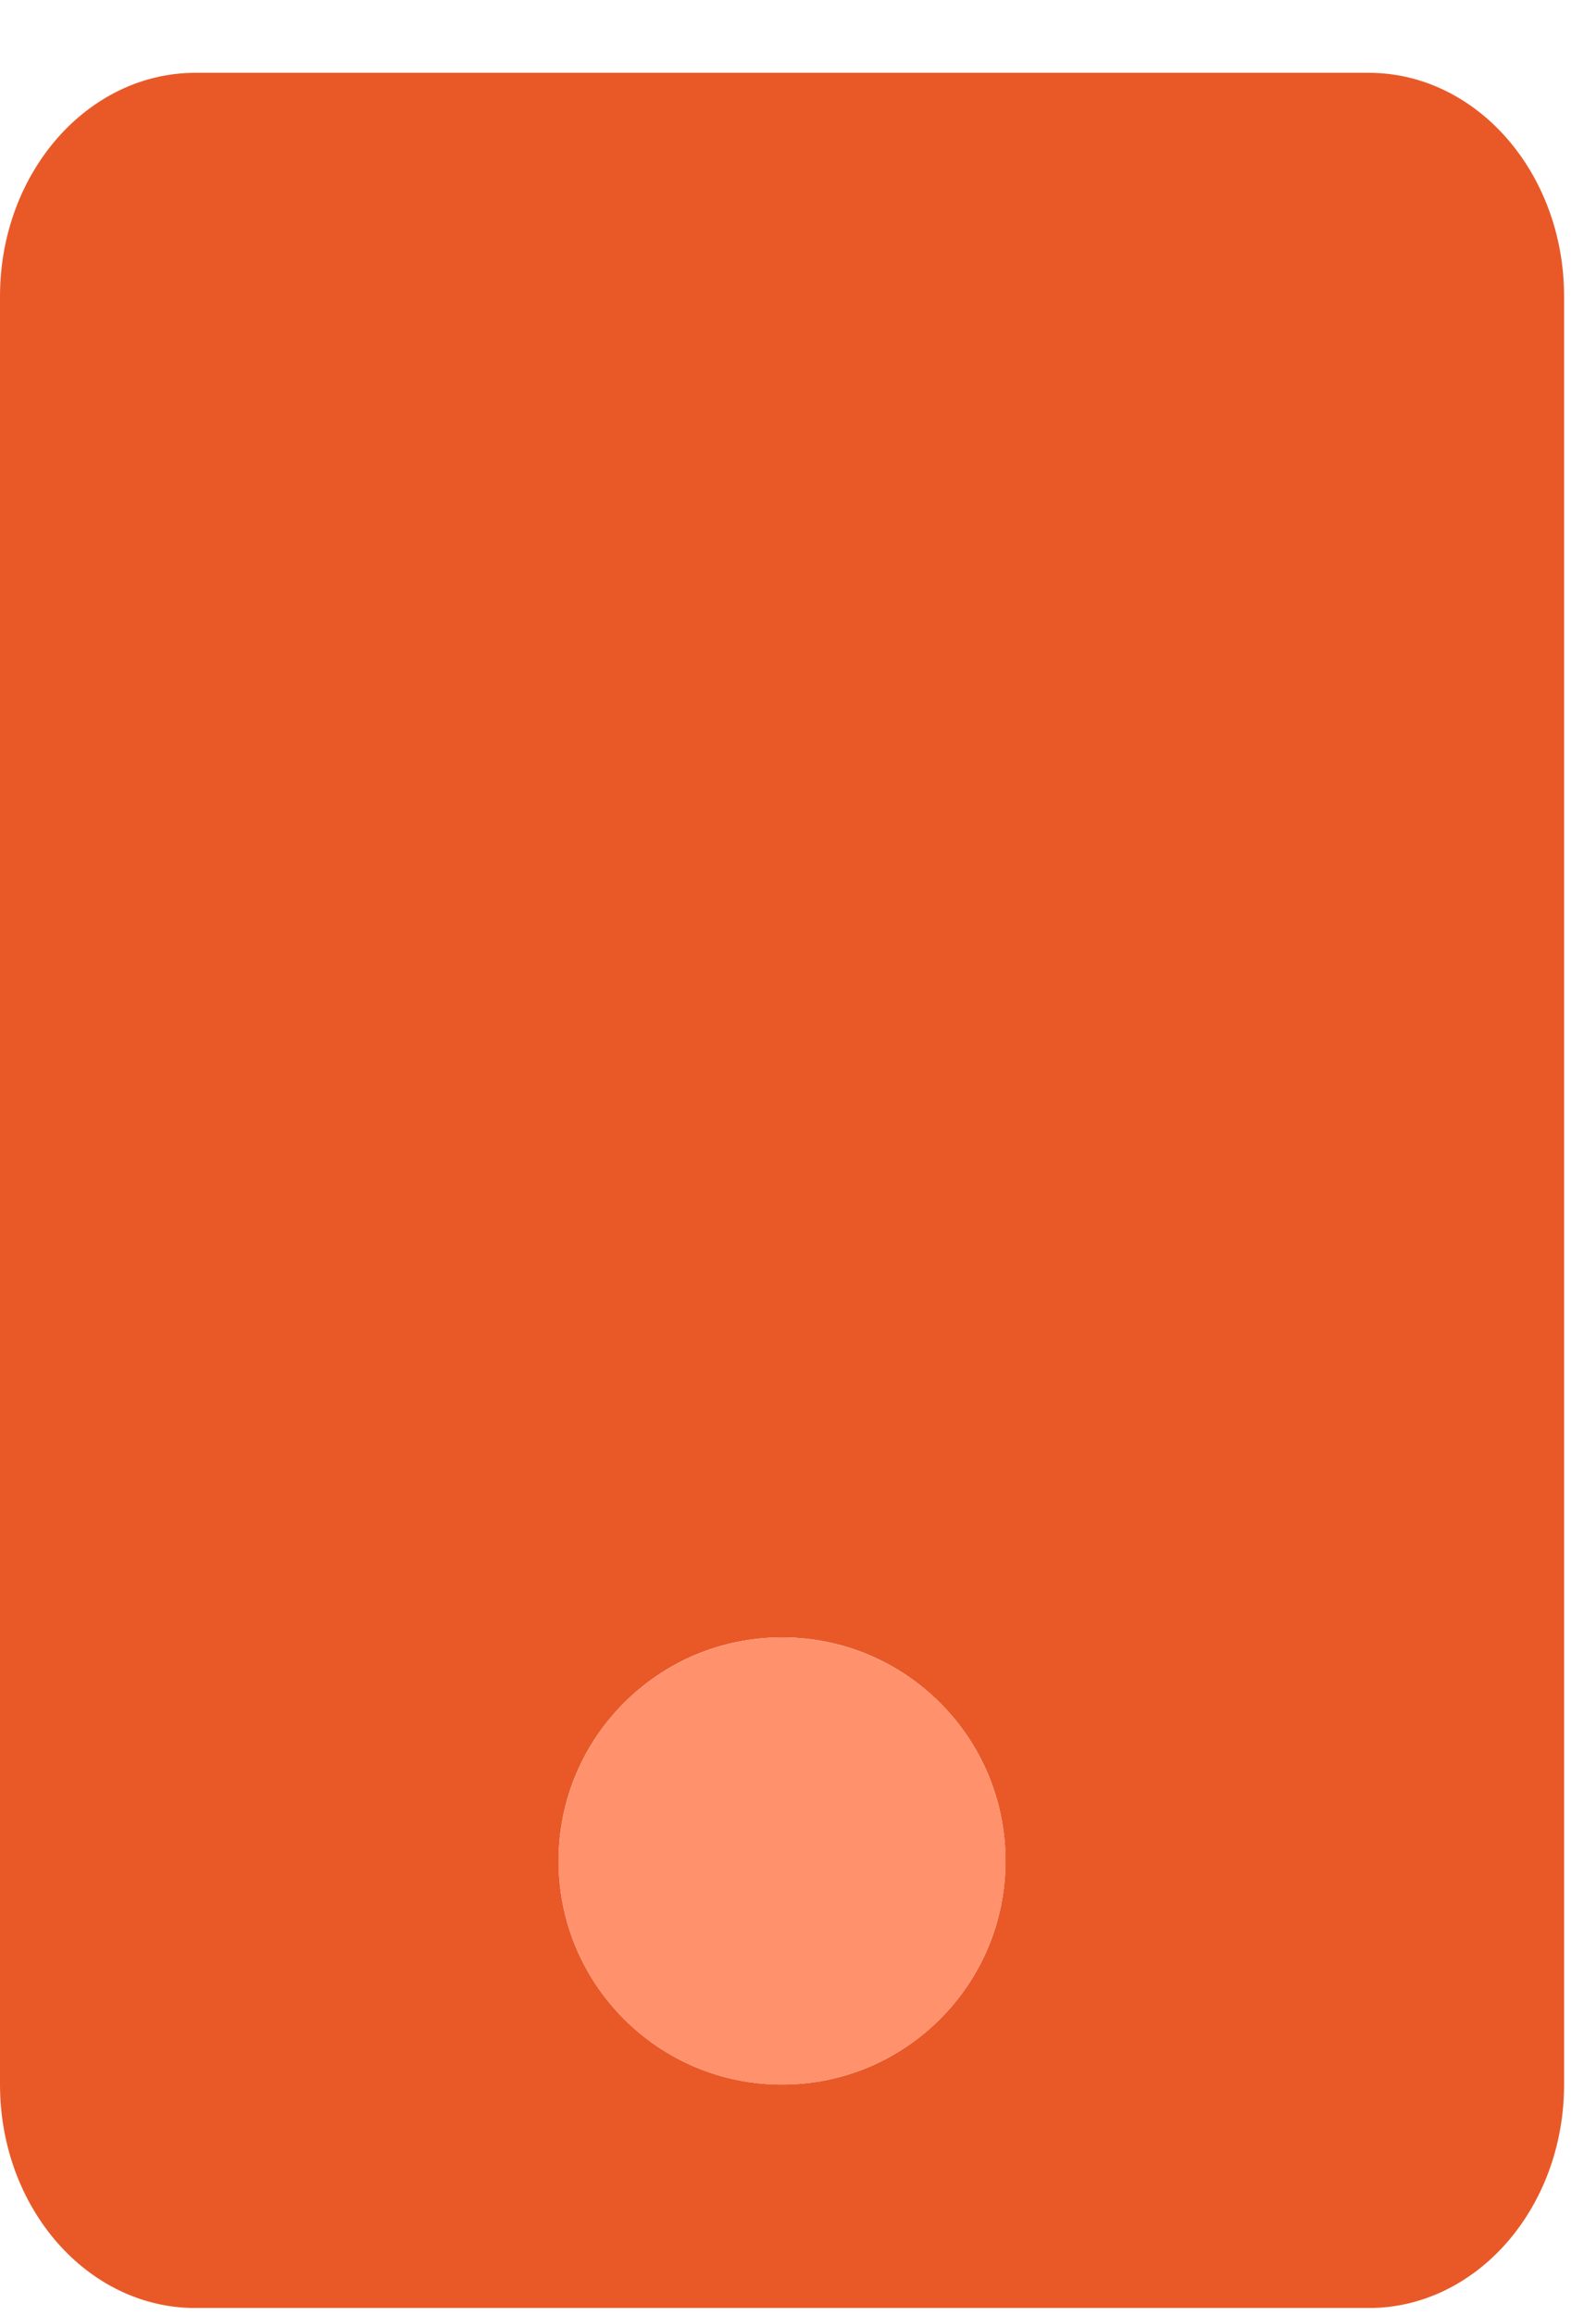
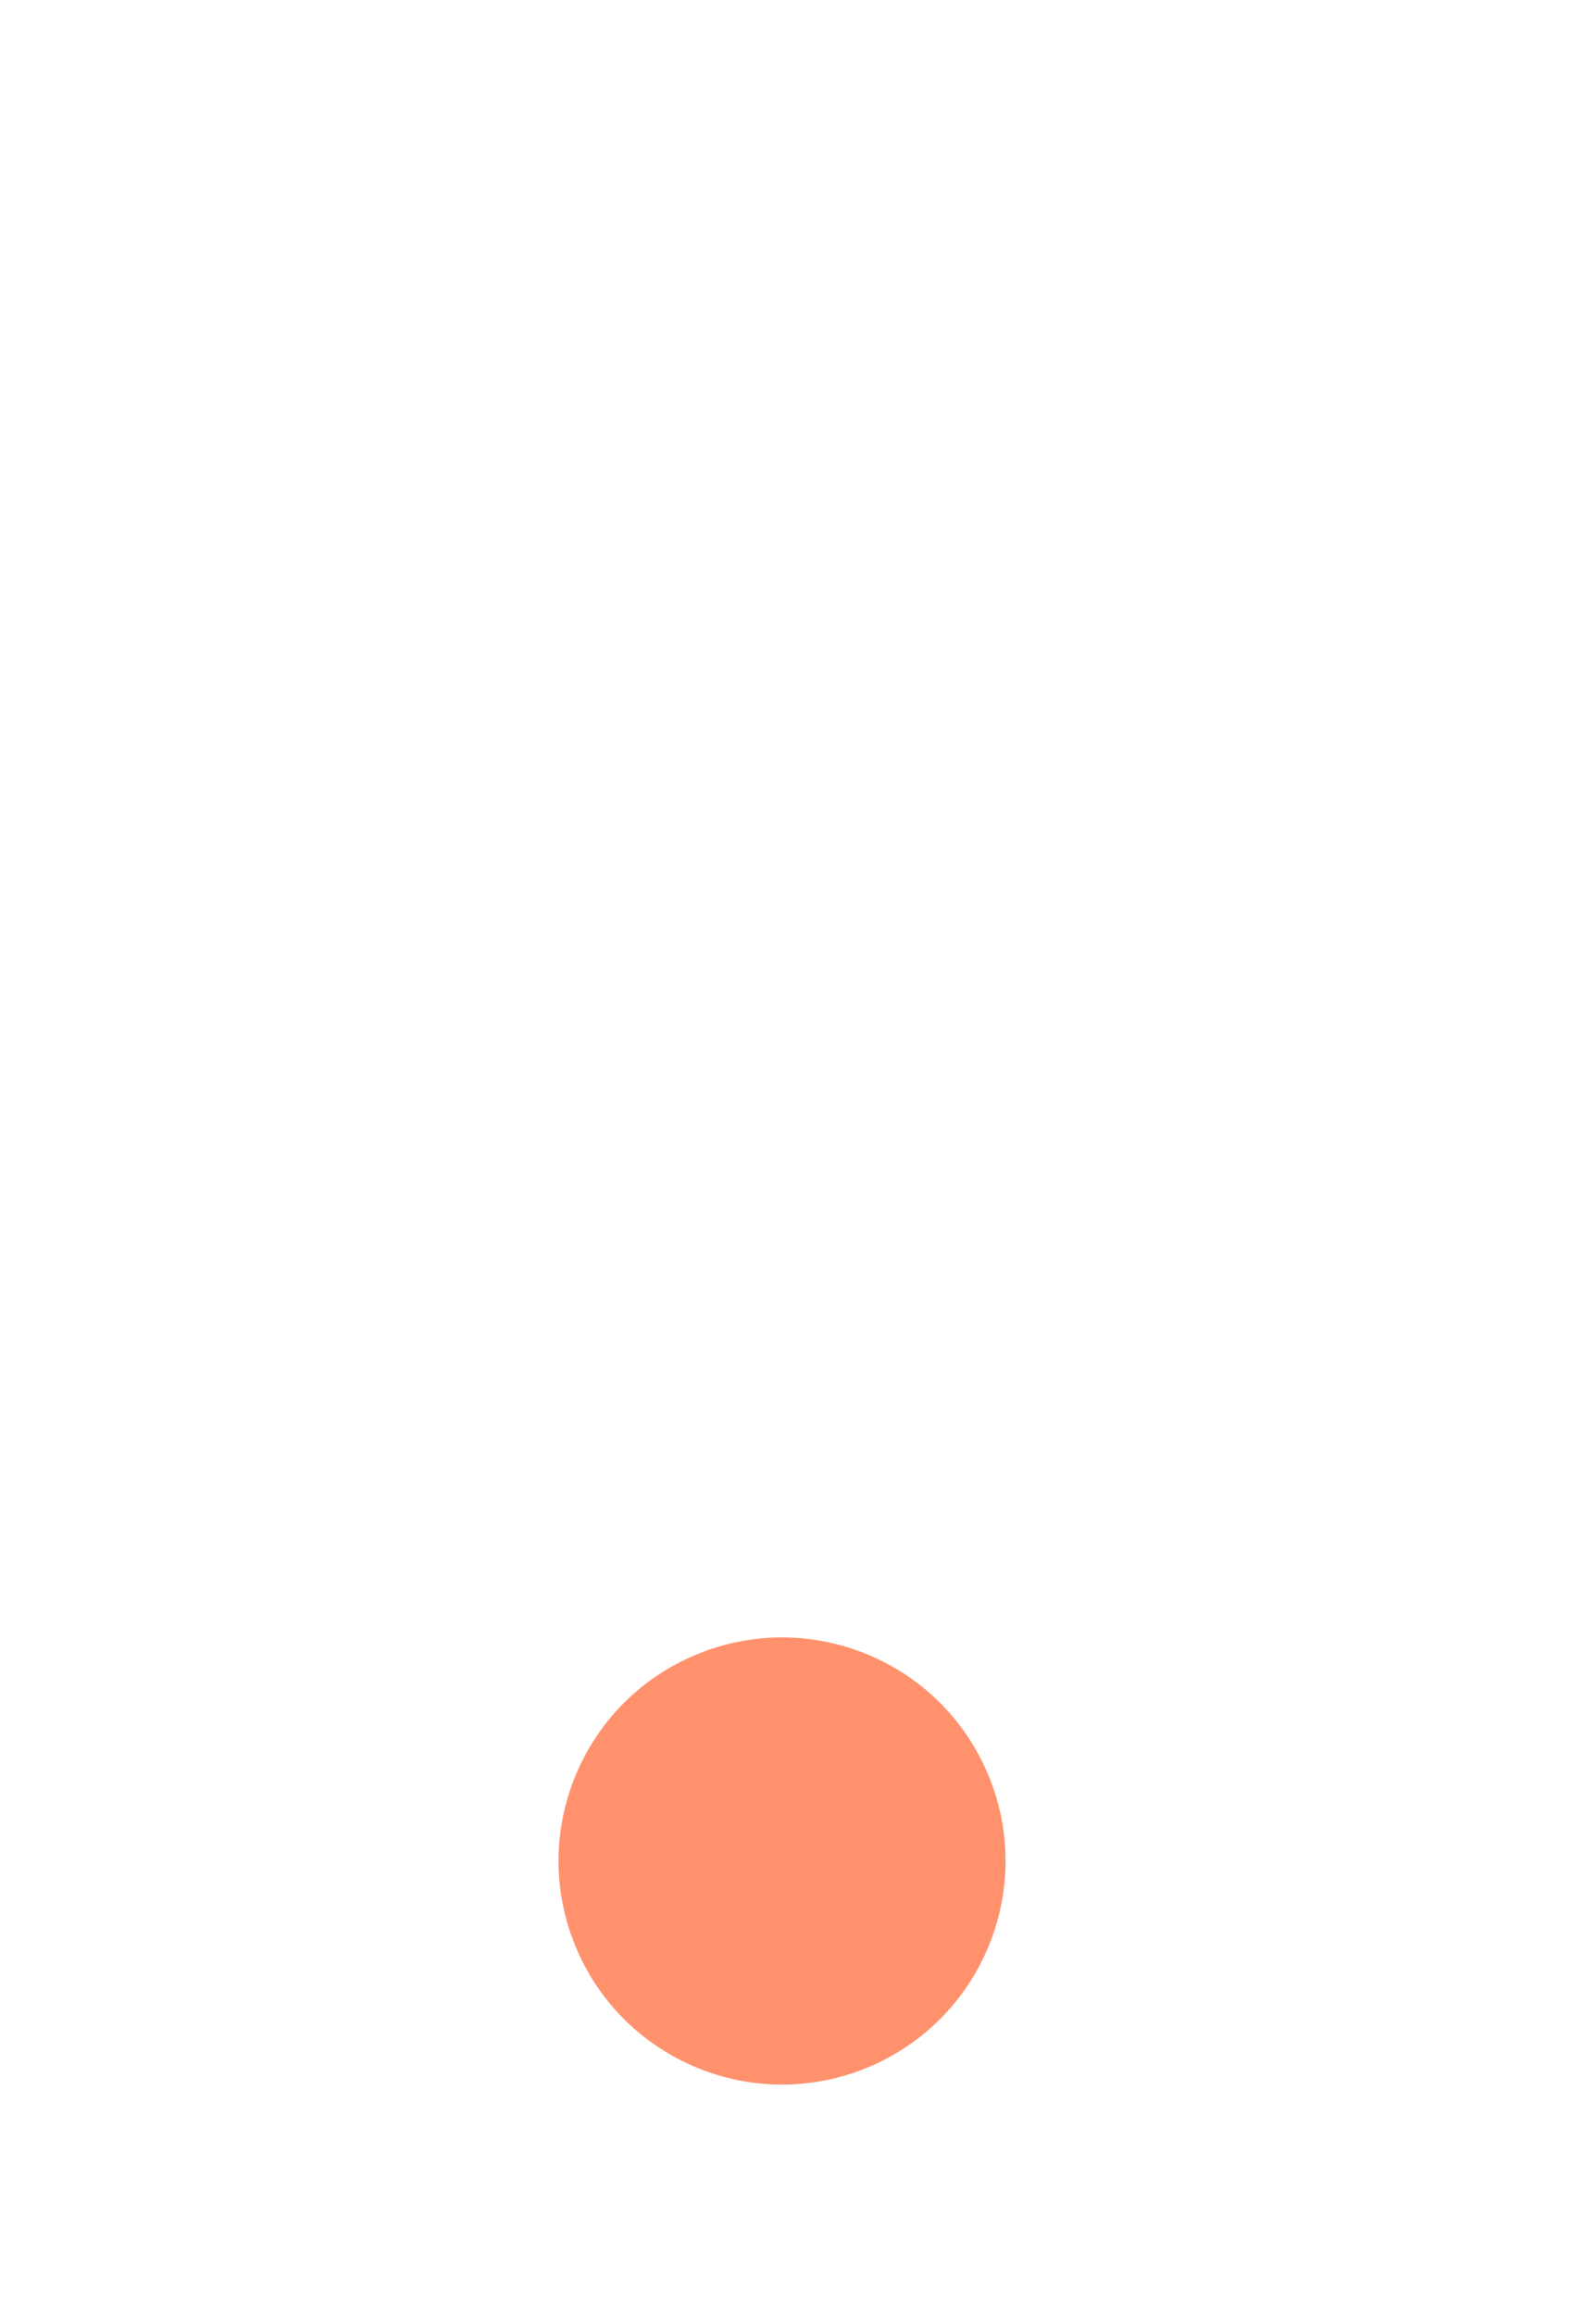
<svg xmlns="http://www.w3.org/2000/svg" width="20" height="29" viewBox="0 0 20 29" fill="none">
  <g clip-path="url(#clip0_417_1879)">
-     <path d="M17.15 0.912H2.45C1.096 0.912 0 2.166 0 3.713V26.113C0 27.66 1.096 28.913 2.45 28.913H17.15C18.503 28.913 19.6 27.66 19.6 26.113V3.713C19.6 2.166 18.503 0.912 17.15 0.912ZM9.8 26.113C8.253 26.113 7 24.859 7 23.312C7 21.765 8.253 20.512 9.8 20.512C11.347 20.512 12.6 21.765 12.6 23.312C12.6 24.859 11.347 26.113 9.8 26.113Z" fill="#E95928" />
    <path d="M10.871 25.9C12.3 25.308 12.979 23.67 12.387 22.241C11.795 20.812 10.157 20.134 8.728 20.726C7.299 21.317 6.621 22.956 7.213 24.384C7.804 25.813 9.443 26.492 10.871 25.9Z" fill="#FF926D" />
  </g>
  <defs>
    <clipPath id="clip0_417_1879">
      <rect width="19.601" height="28" fill="white" transform="translate(0 0.912)" />
    </clipPath>
  </defs>
</svg>